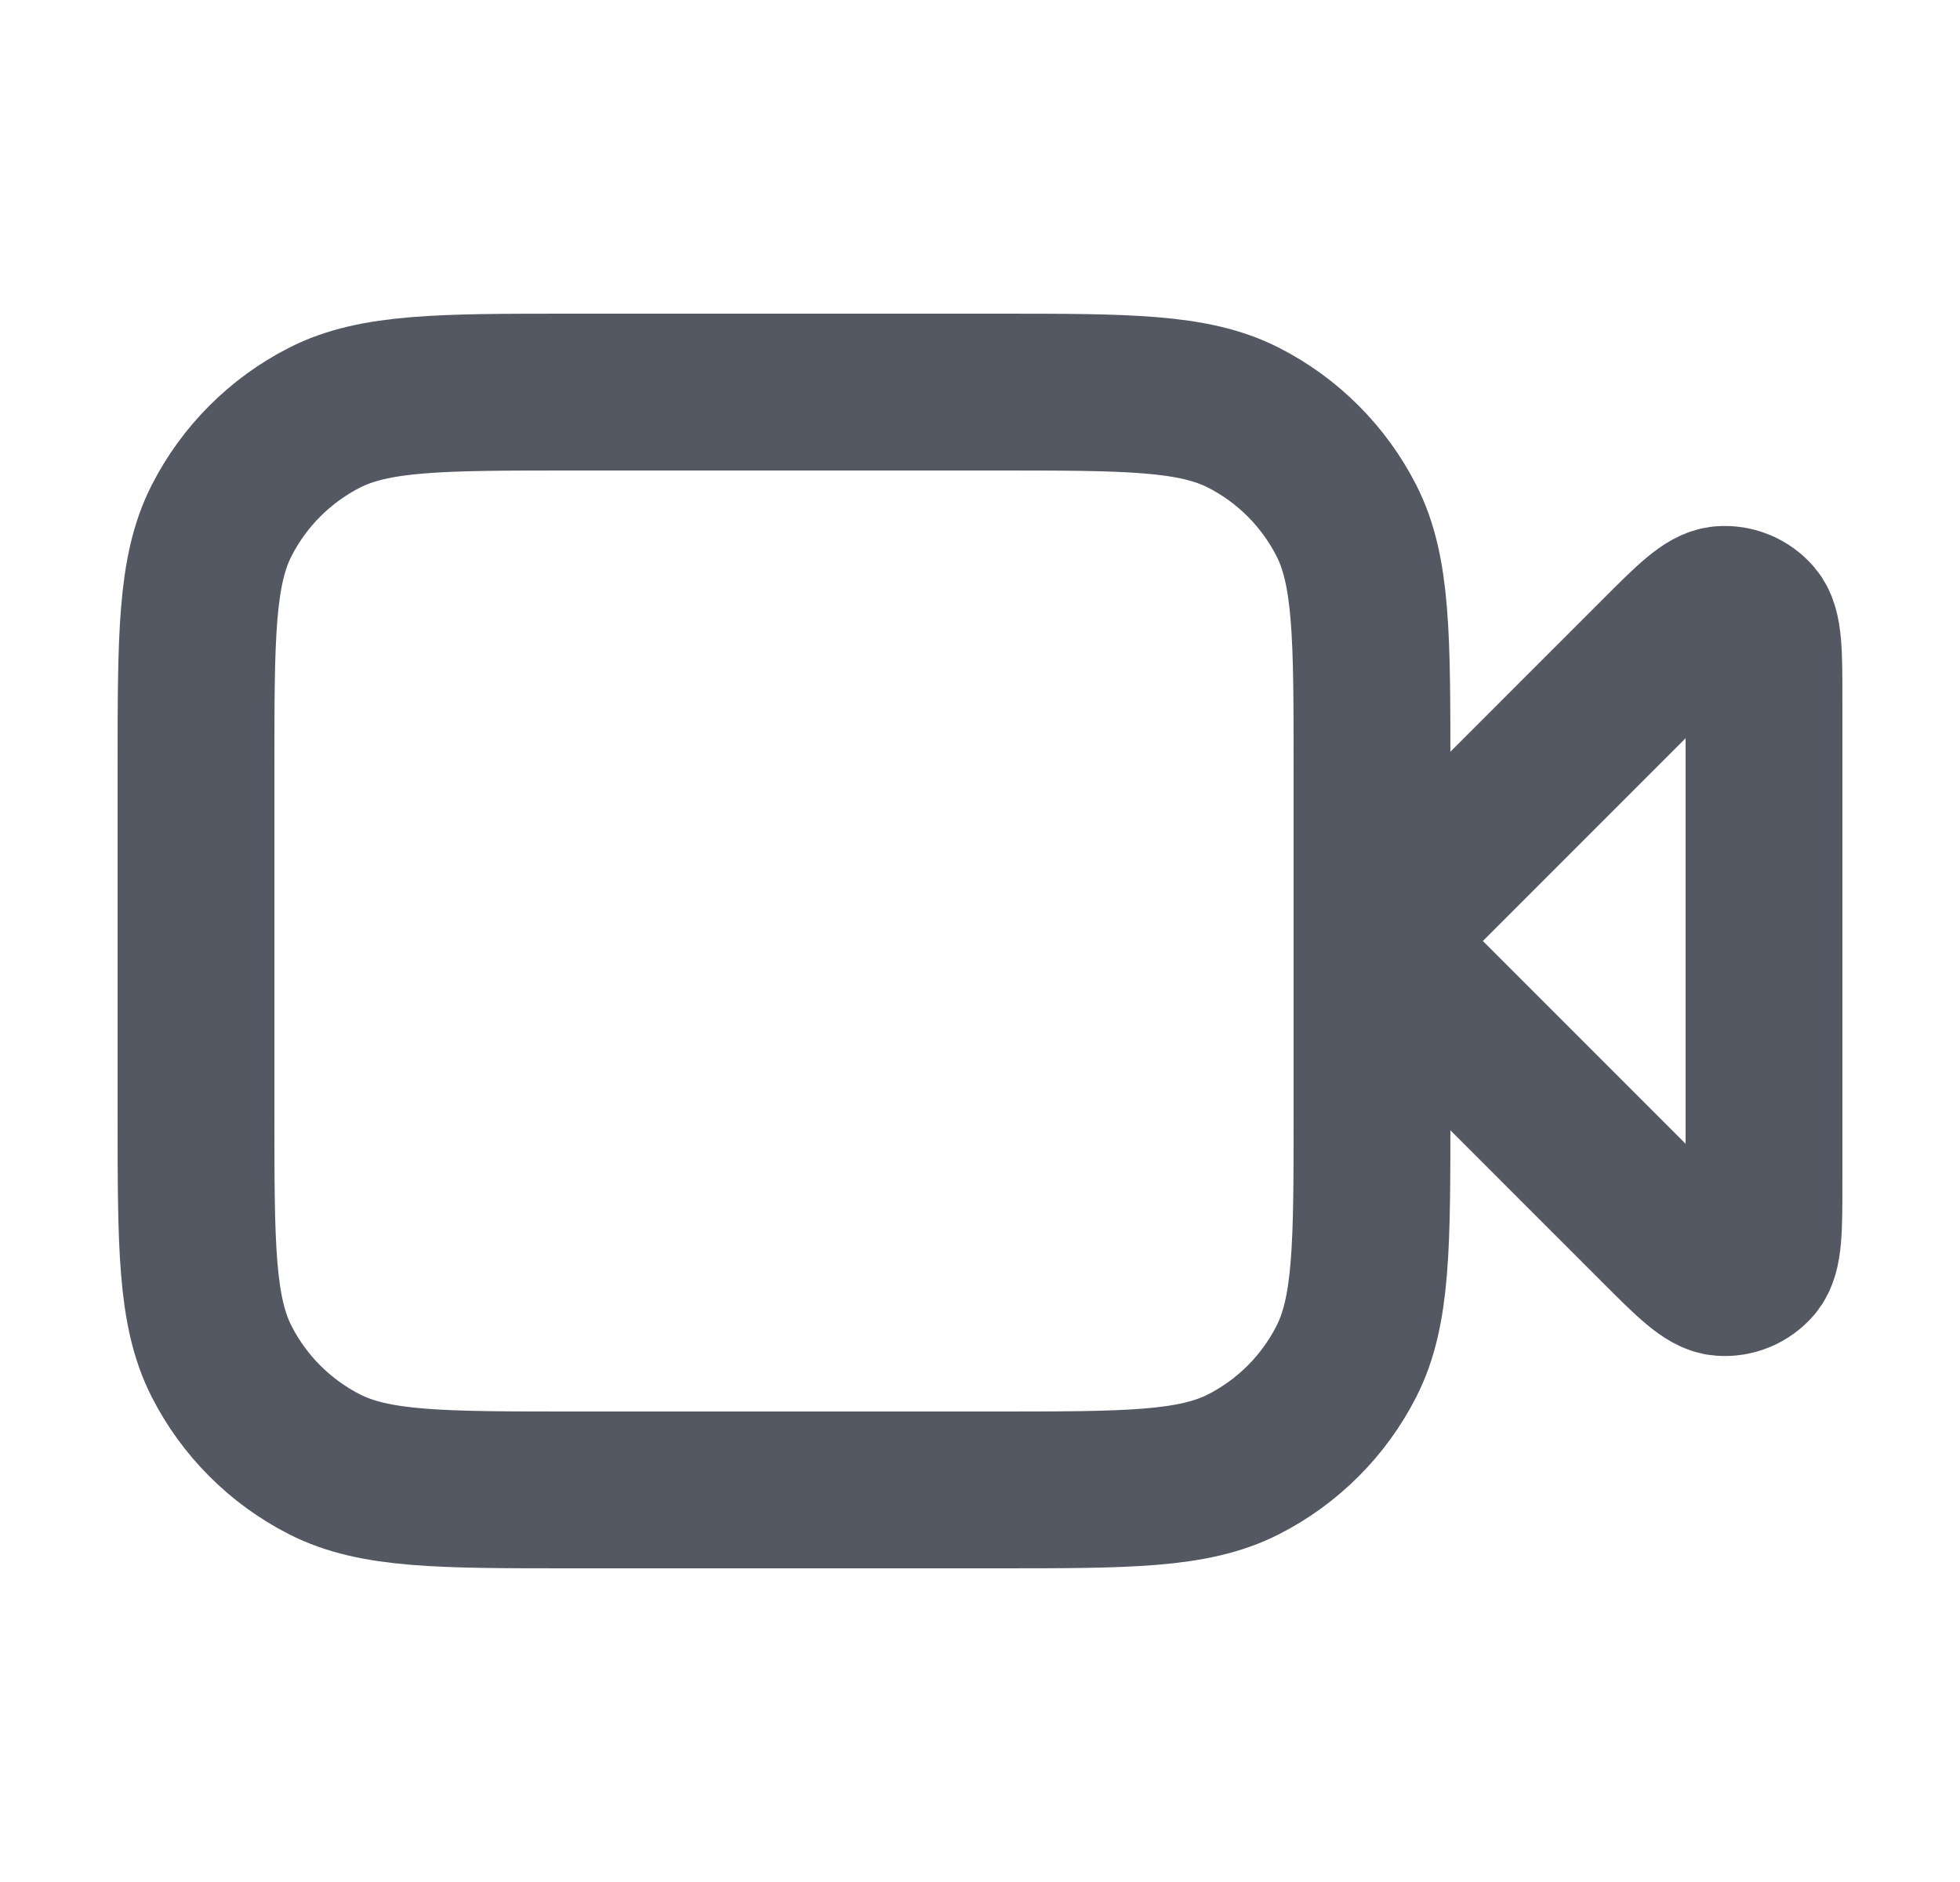
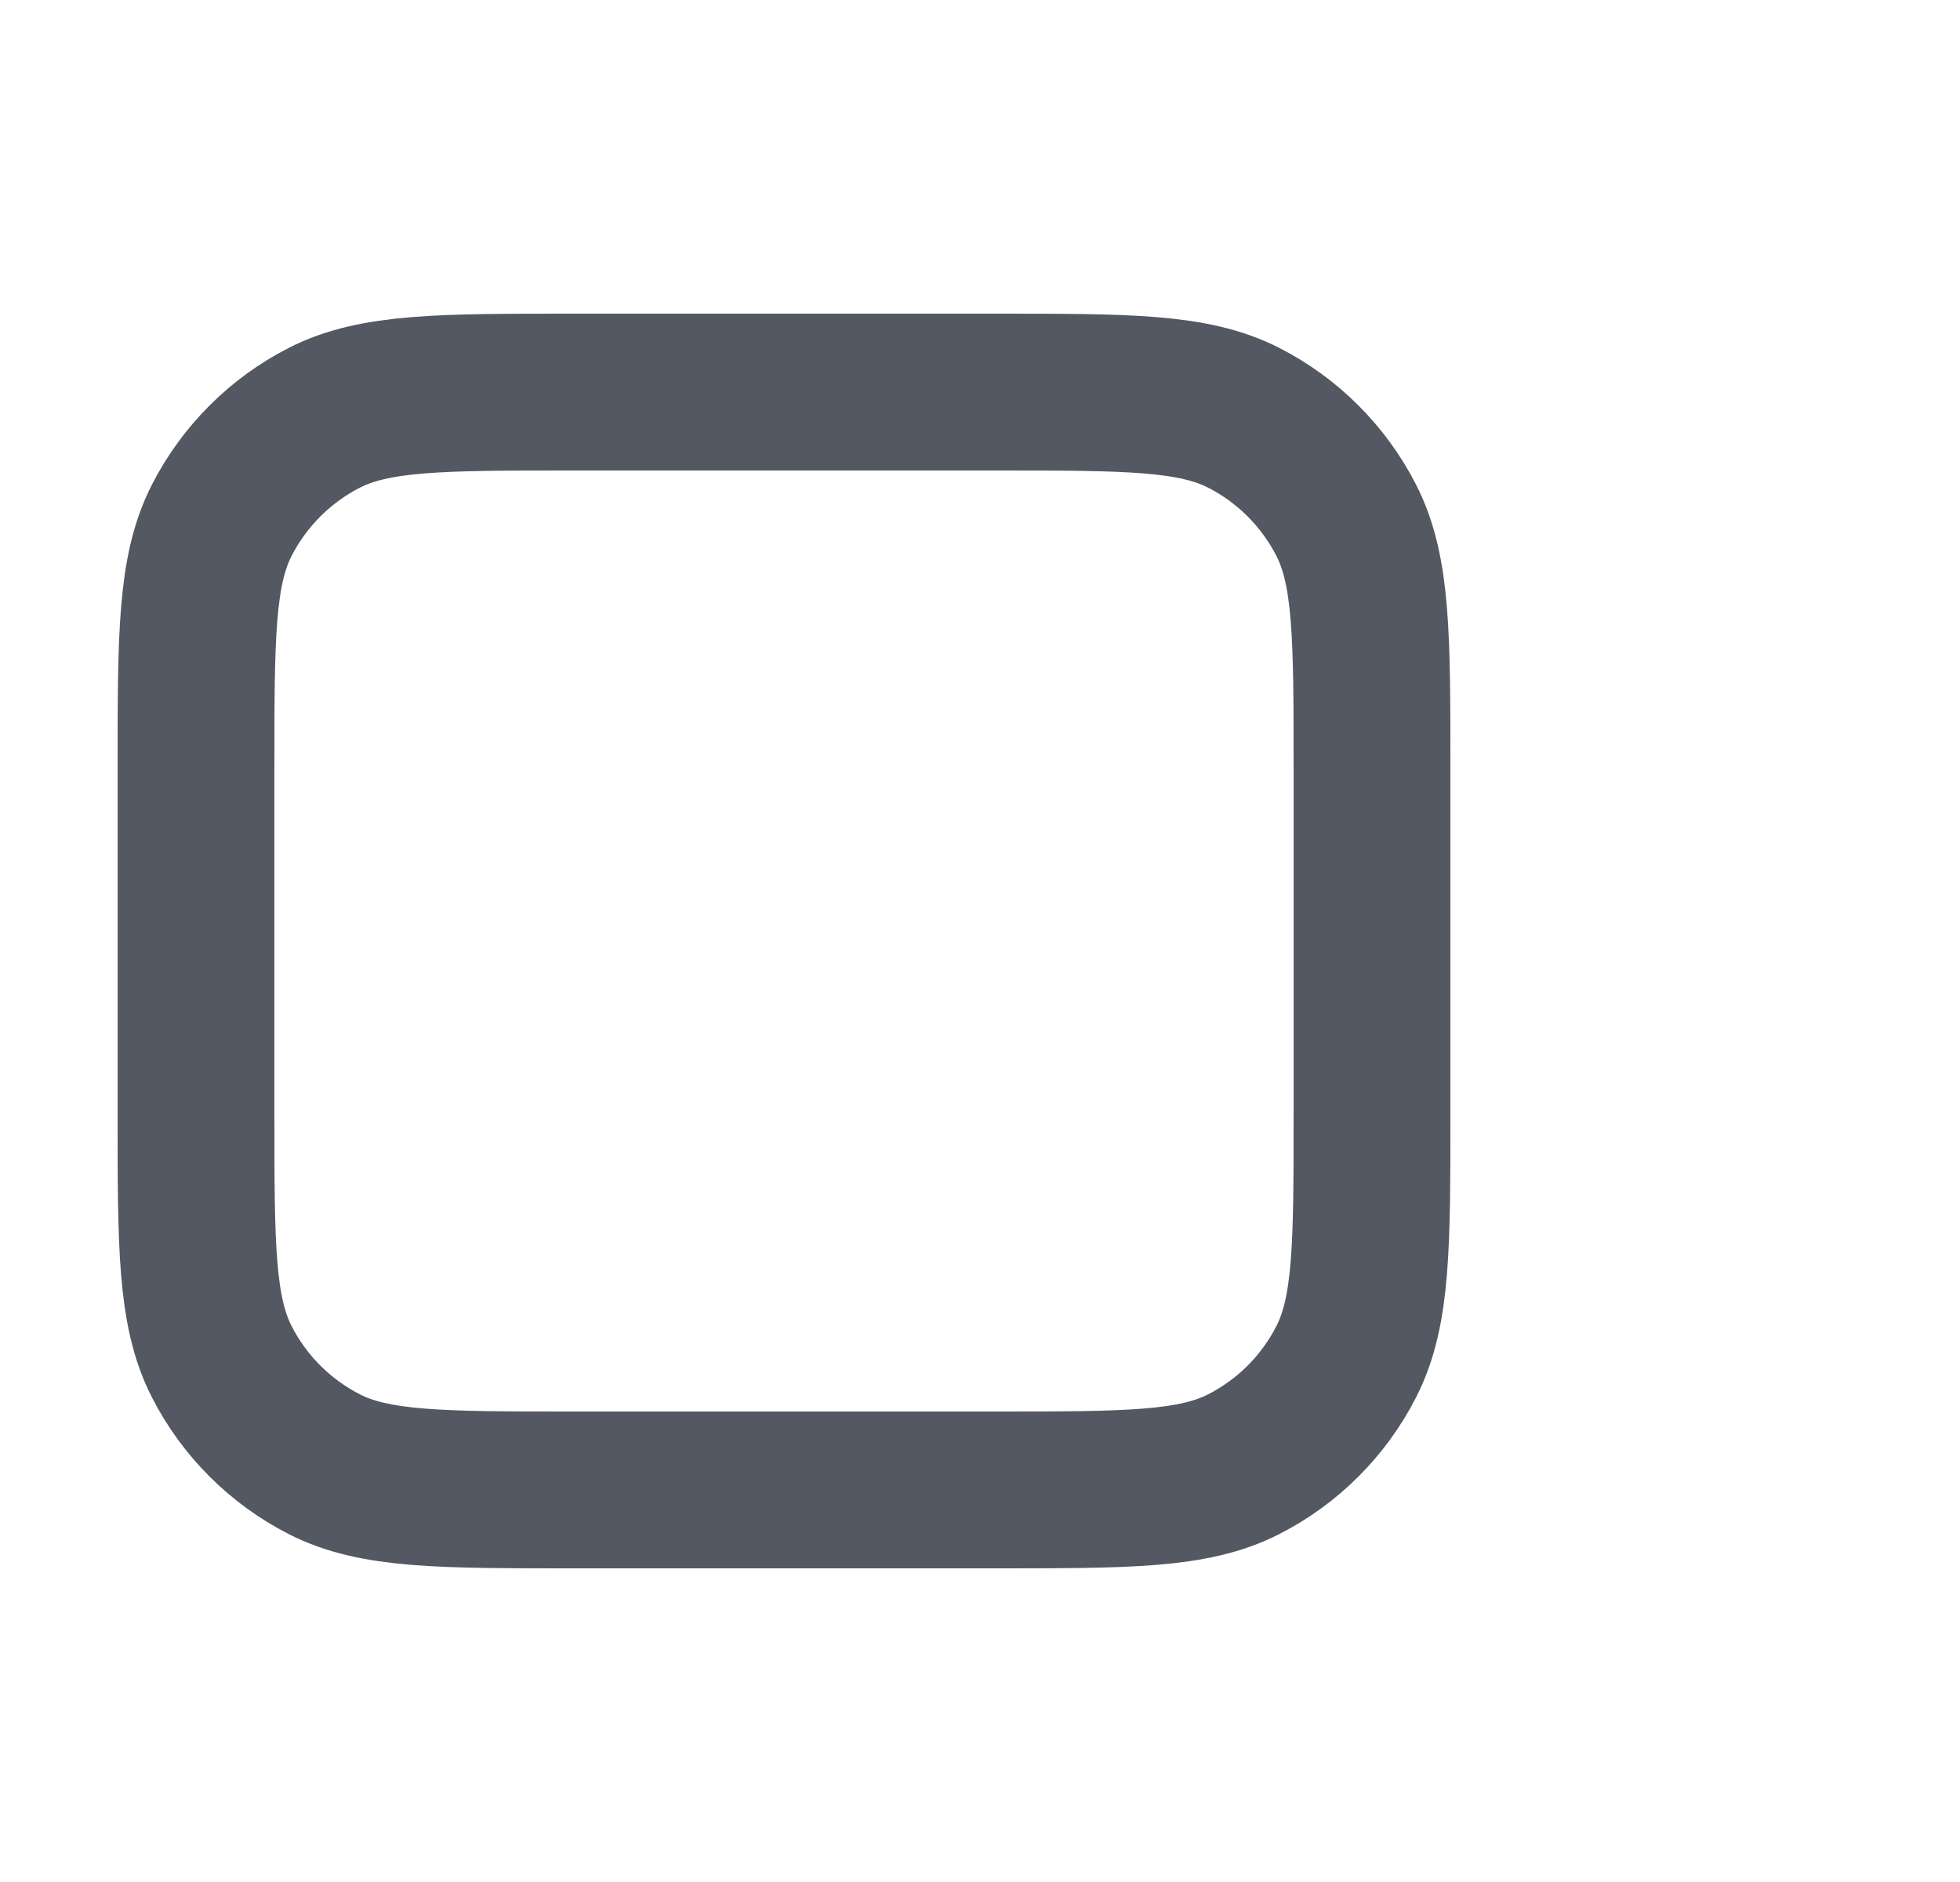
<svg xmlns="http://www.w3.org/2000/svg" width="25" height="24" viewBox="0 0 25 24" fill="none">
-   <path d="M22.5 8.931C22.5 8.326 22.5 8.023 22.38 7.882C22.276 7.761 22.12 7.696 21.961 7.709C21.777 7.723 21.563 7.937 21.134 8.366L17.5 12L21.134 15.634C21.563 16.063 21.777 16.277 21.961 16.291C22.12 16.304 22.276 16.239 22.38 16.118C22.5 15.977 22.5 15.674 22.5 15.069V8.931Z" stroke="#535862" stroke-width="2" stroke-linecap="round" stroke-linejoin="round" />
  <path d="M2.5 9.8C2.5 8.12 2.5 7.28 2.827 6.638C3.115 6.074 3.574 5.615 4.138 5.327C4.78 5 5.62 5 7.3 5H12.7C14.38 5 15.22 5 15.862 5.327C16.427 5.615 16.885 6.074 17.173 6.638C17.5 7.28 17.5 8.12 17.5 9.8V14.2C17.5 15.88 17.5 16.72 17.173 17.362C16.885 17.927 16.427 18.385 15.862 18.673C15.22 19 14.38 19 12.7 19H7.3C5.62 19 4.78 19 4.138 18.673C3.574 18.385 3.115 17.927 2.827 17.362C2.5 16.72 2.5 15.88 2.5 14.2V9.8Z" stroke="#535862" stroke-width="2" stroke-linecap="round" stroke-linejoin="round" />
</svg>